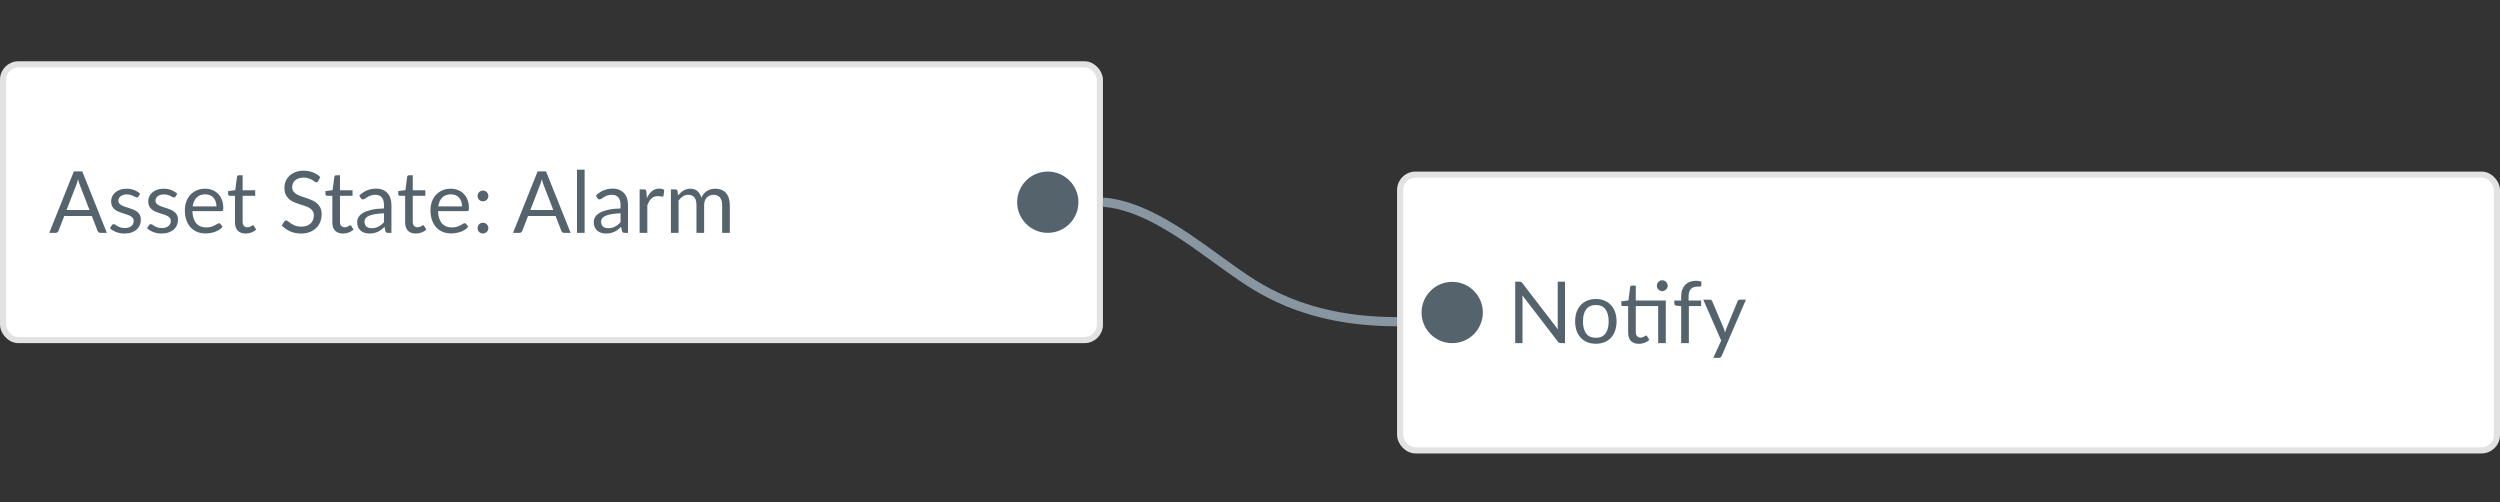
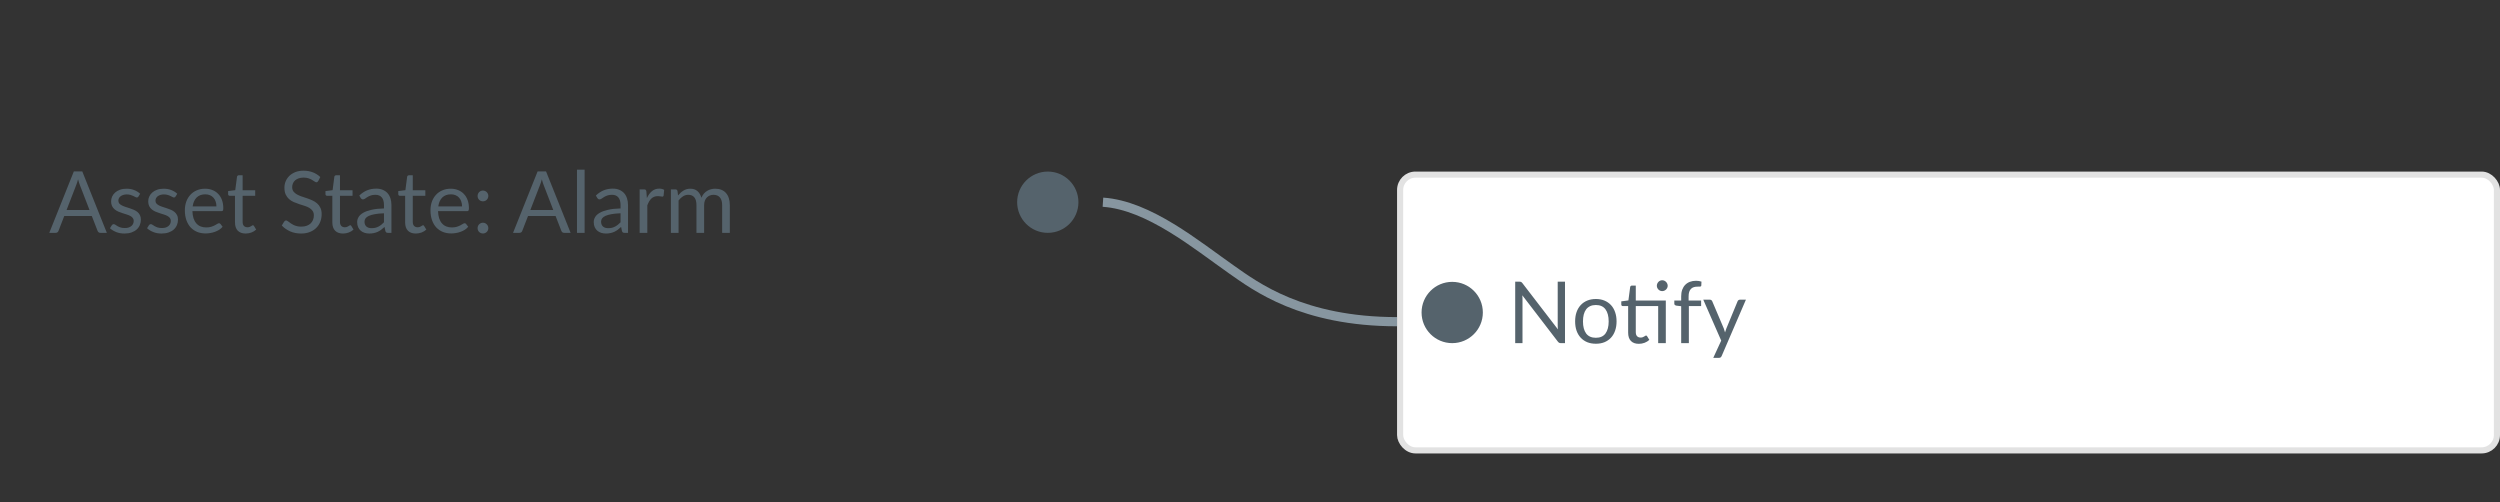
<svg xmlns="http://www.w3.org/2000/svg" width="408" height="82" viewBox="0 0 408 82" fill="none">
  <rect x="0" y="0" width="408" height="82" fill="#333333" stroke="none" />
-   <rect x="0.5" y="10.5" width="179" height="45" rx="2.5" fill="white" />
-   <rect x="0.5" y="10.5" width="179" height="45" rx="2.5" stroke="#E2E2E2" />
  <path d="M14.608 34.276L13.033 30.195C12.986 30.074 12.937 29.934 12.886 29.775C12.835 29.612 12.786 29.439 12.739 29.257C12.641 29.635 12.541 29.95 12.438 30.202L10.863 34.276H14.608ZM17.436 38H16.386C16.265 38 16.167 37.97 16.092 37.909C16.017 37.848 15.961 37.771 15.924 37.678L14.986 35.256H10.485L9.547 37.678C9.519 37.762 9.465 37.837 9.386 37.902C9.307 37.967 9.209 38 9.092 38H8.042L12.053 27.969H13.425L17.436 38ZM22.592 32.078C22.536 32.181 22.449 32.232 22.333 32.232C22.263 32.232 22.183 32.206 22.095 32.155C22.006 32.104 21.896 32.048 21.766 31.987C21.64 31.922 21.488 31.863 21.311 31.812C21.133 31.756 20.923 31.728 20.681 31.728C20.471 31.728 20.282 31.756 20.114 31.812C19.946 31.863 19.801 31.936 19.68 32.029C19.563 32.122 19.472 32.232 19.407 32.358C19.346 32.479 19.316 32.612 19.316 32.757C19.316 32.939 19.367 33.091 19.47 33.212C19.577 33.333 19.717 33.438 19.89 33.527C20.062 33.616 20.258 33.695 20.478 33.765C20.697 33.83 20.921 33.903 21.15 33.982C21.383 34.057 21.609 34.141 21.829 34.234C22.048 34.327 22.244 34.444 22.417 34.584C22.589 34.724 22.727 34.897 22.83 35.102C22.937 35.303 22.991 35.545 22.991 35.83C22.991 36.157 22.932 36.46 22.816 36.74C22.699 37.015 22.526 37.256 22.298 37.461C22.069 37.662 21.789 37.82 21.458 37.937C21.126 38.054 20.744 38.112 20.31 38.112C19.815 38.112 19.367 38.033 18.966 37.874C18.564 37.711 18.224 37.503 17.944 37.251L18.238 36.775C18.275 36.714 18.319 36.668 18.371 36.635C18.422 36.602 18.487 36.586 18.567 36.586C18.651 36.586 18.739 36.619 18.833 36.684C18.926 36.749 19.038 36.822 19.169 36.901C19.304 36.98 19.467 37.053 19.659 37.118C19.85 37.183 20.088 37.216 20.373 37.216C20.615 37.216 20.828 37.186 21.01 37.125C21.192 37.06 21.343 36.973 21.465 36.866C21.586 36.759 21.675 36.635 21.731 36.495C21.791 36.355 21.822 36.206 21.822 36.047C21.822 35.851 21.768 35.69 21.661 35.564C21.558 35.433 21.42 35.324 21.248 35.235C21.075 35.142 20.877 35.062 20.653 34.997C20.433 34.927 20.207 34.855 19.974 34.78C19.745 34.705 19.519 34.621 19.295 34.528C19.075 34.43 18.879 34.309 18.707 34.164C18.534 34.019 18.394 33.842 18.287 33.632C18.184 33.417 18.133 33.158 18.133 32.855C18.133 32.584 18.189 32.325 18.301 32.078C18.413 31.826 18.576 31.607 18.791 31.42C19.005 31.229 19.269 31.077 19.582 30.965C19.894 30.853 20.251 30.797 20.653 30.797C21.119 30.797 21.537 30.872 21.906 31.021C22.279 31.166 22.601 31.366 22.872 31.623L22.592 32.078ZM28.648 32.078C28.592 32.181 28.506 32.232 28.389 32.232C28.319 32.232 28.24 32.206 28.151 32.155C28.063 32.104 27.953 32.048 27.822 31.987C27.696 31.922 27.545 31.863 27.367 31.812C27.19 31.756 26.98 31.728 26.737 31.728C26.527 31.728 26.338 31.756 26.17 31.812C26.002 31.863 25.858 31.936 25.736 32.029C25.62 32.122 25.529 32.232 25.463 32.358C25.403 32.479 25.372 32.612 25.372 32.757C25.372 32.939 25.424 33.091 25.526 33.212C25.634 33.333 25.774 33.438 25.946 33.527C26.119 33.616 26.315 33.695 26.534 33.765C26.754 33.83 26.978 33.903 27.206 33.982C27.44 34.057 27.666 34.141 27.885 34.234C28.105 34.327 28.301 34.444 28.473 34.584C28.646 34.724 28.784 34.897 28.886 35.102C28.994 35.303 29.047 35.545 29.047 35.83C29.047 36.157 28.989 36.46 28.872 36.74C28.756 37.015 28.583 37.256 28.354 37.461C28.126 37.662 27.846 37.82 27.514 37.937C27.183 38.054 26.8 38.112 26.366 38.112C25.872 38.112 25.424 38.033 25.022 37.874C24.621 37.711 24.28 37.503 24 37.251L24.294 36.775C24.332 36.714 24.376 36.668 24.427 36.635C24.479 36.602 24.544 36.586 24.623 36.586C24.707 36.586 24.796 36.619 24.889 36.684C24.983 36.749 25.095 36.822 25.225 36.901C25.361 36.98 25.524 37.053 25.715 37.118C25.907 37.183 26.145 37.216 26.429 37.216C26.672 37.216 26.884 37.186 27.066 37.125C27.248 37.06 27.4 36.973 27.521 36.866C27.643 36.759 27.731 36.635 27.787 36.495C27.848 36.355 27.878 36.206 27.878 36.047C27.878 35.851 27.825 35.69 27.717 35.564C27.615 35.433 27.477 35.324 27.304 35.235C27.132 35.142 26.933 35.062 26.709 34.997C26.49 34.927 26.264 34.855 26.03 34.78C25.802 34.705 25.575 34.621 25.351 34.528C25.132 34.43 24.936 34.309 24.763 34.164C24.591 34.019 24.451 33.842 24.343 33.632C24.241 33.417 24.189 33.158 24.189 32.855C24.189 32.584 24.245 32.325 24.357 32.078C24.469 31.826 24.633 31.607 24.847 31.42C25.062 31.229 25.326 31.077 25.638 30.965C25.951 30.853 26.308 30.797 26.709 30.797C27.176 30.797 27.594 30.872 27.962 31.021C28.336 31.166 28.658 31.366 28.928 31.623L28.648 32.078ZM35.321 33.681C35.321 33.392 35.279 33.128 35.195 32.89C35.116 32.647 34.997 32.44 34.838 32.267C34.684 32.09 34.495 31.954 34.271 31.861C34.047 31.763 33.793 31.714 33.508 31.714C32.911 31.714 32.437 31.889 32.087 32.239C31.742 32.584 31.527 33.065 31.443 33.681H35.321ZM36.329 37.006C36.175 37.193 35.991 37.356 35.776 37.496C35.561 37.631 35.33 37.743 35.083 37.832C34.84 37.921 34.588 37.986 34.327 38.028C34.066 38.075 33.807 38.098 33.55 38.098C33.06 38.098 32.607 38.016 32.192 37.853C31.781 37.685 31.424 37.442 31.121 37.125C30.822 36.803 30.589 36.406 30.421 35.935C30.253 35.464 30.169 34.922 30.169 34.311C30.169 33.816 30.244 33.354 30.393 32.925C30.547 32.496 30.766 32.125 31.051 31.812C31.336 31.495 31.683 31.247 32.094 31.07C32.505 30.888 32.967 30.797 33.48 30.797C33.905 30.797 34.297 30.869 34.656 31.014C35.02 31.154 35.333 31.359 35.594 31.63C35.86 31.896 36.068 32.227 36.217 32.624C36.366 33.016 36.441 33.464 36.441 33.968C36.441 34.164 36.42 34.295 36.378 34.36C36.336 34.425 36.257 34.458 36.14 34.458H31.401C31.415 34.906 31.476 35.296 31.583 35.627C31.695 35.958 31.849 36.236 32.045 36.46C32.241 36.679 32.474 36.845 32.745 36.957C33.016 37.064 33.319 37.118 33.655 37.118C33.968 37.118 34.236 37.083 34.46 37.013C34.689 36.938 34.885 36.859 35.048 36.775C35.211 36.691 35.347 36.614 35.454 36.544C35.566 36.469 35.662 36.432 35.741 36.432C35.844 36.432 35.923 36.472 35.979 36.551L36.329 37.006ZM40.094 38.112C39.534 38.112 39.102 37.956 38.799 37.643C38.5 37.33 38.351 36.88 38.351 36.292V31.952H37.497C37.422 31.952 37.359 31.931 37.308 31.889C37.256 31.842 37.231 31.772 37.231 31.679V31.182L38.393 31.035L38.68 28.844C38.694 28.774 38.724 28.718 38.771 28.676C38.822 28.629 38.887 28.606 38.967 28.606H39.597V31.049H41.648V31.952H39.597V36.208C39.597 36.507 39.669 36.728 39.814 36.873C39.958 37.018 40.145 37.09 40.374 37.09C40.504 37.09 40.616 37.074 40.71 37.041C40.808 37.004 40.892 36.964 40.962 36.922C41.032 36.88 41.09 36.843 41.137 36.81C41.188 36.773 41.232 36.754 41.27 36.754C41.335 36.754 41.393 36.794 41.445 36.873L41.809 37.468C41.594 37.669 41.335 37.827 41.032 37.944C40.728 38.056 40.416 38.112 40.094 38.112ZM51.941 29.537C51.899 29.607 51.853 29.661 51.801 29.698C51.755 29.731 51.696 29.747 51.626 29.747C51.547 29.747 51.454 29.707 51.346 29.628C51.239 29.549 51.104 29.462 50.94 29.369C50.782 29.271 50.588 29.182 50.359 29.103C50.135 29.024 49.862 28.984 49.54 28.984C49.237 28.984 48.969 29.026 48.735 29.11C48.507 29.189 48.313 29.299 48.154 29.439C48 29.579 47.884 29.745 47.804 29.936C47.725 30.123 47.685 30.326 47.685 30.545C47.685 30.825 47.753 31.058 47.888 31.245C48.028 31.427 48.21 31.583 48.434 31.714C48.663 31.845 48.92 31.959 49.204 32.057C49.494 32.15 49.788 32.248 50.086 32.351C50.39 32.454 50.684 32.57 50.968 32.701C51.258 32.827 51.514 32.988 51.738 33.184C51.967 33.38 52.149 33.62 52.284 33.905C52.424 34.19 52.494 34.54 52.494 34.955C52.494 35.394 52.42 35.807 52.27 36.194C52.121 36.577 51.902 36.91 51.612 37.195C51.328 37.48 50.975 37.704 50.555 37.867C50.14 38.03 49.666 38.112 49.134 38.112C48.481 38.112 47.888 37.995 47.356 37.762C46.824 37.524 46.369 37.204 45.991 36.803L46.383 36.159C46.421 36.108 46.465 36.066 46.516 36.033C46.572 35.996 46.633 35.977 46.698 35.977C46.759 35.977 46.827 36.003 46.901 36.054C46.981 36.101 47.069 36.161 47.167 36.236C47.265 36.311 47.377 36.392 47.503 36.481C47.629 36.57 47.772 36.651 47.93 36.726C48.094 36.801 48.278 36.864 48.483 36.915C48.689 36.962 48.92 36.985 49.176 36.985C49.498 36.985 49.785 36.941 50.037 36.852C50.289 36.763 50.502 36.64 50.674 36.481C50.852 36.318 50.987 36.124 51.08 35.9C51.174 35.676 51.22 35.426 51.22 35.151C51.22 34.848 51.15 34.6 51.01 34.409C50.875 34.213 50.695 34.05 50.471 33.919C50.247 33.788 49.991 33.679 49.701 33.59C49.412 33.497 49.118 33.403 48.819 33.31C48.521 33.212 48.227 33.1 47.937 32.974C47.648 32.848 47.391 32.685 47.167 32.484C46.943 32.283 46.761 32.034 46.621 31.735C46.486 31.432 46.418 31.058 46.418 30.615C46.418 30.26 46.486 29.917 46.621 29.586C46.761 29.255 46.962 28.961 47.223 28.704C47.489 28.447 47.814 28.242 48.196 28.088C48.584 27.934 49.027 27.857 49.526 27.857C50.086 27.857 50.595 27.946 51.052 28.123C51.514 28.3 51.92 28.557 52.27 28.893L51.941 29.537ZM55.98 38.112C55.42 38.112 54.989 37.956 54.685 37.643C54.387 37.33 54.237 36.88 54.237 36.292V31.952H53.383C53.309 31.952 53.246 31.931 53.194 31.889C53.143 31.842 53.117 31.772 53.117 31.679V31.182L54.279 31.035L54.566 28.844C54.58 28.774 54.611 28.718 54.657 28.676C54.709 28.629 54.774 28.606 54.853 28.606H55.483V31.049H57.534V31.952H55.483V36.208C55.483 36.507 55.556 36.728 55.7 36.873C55.845 37.018 56.032 37.09 56.26 37.09C56.391 37.09 56.503 37.074 56.596 37.041C56.694 37.004 56.778 36.964 56.848 36.922C56.918 36.88 56.977 36.843 57.023 36.81C57.075 36.773 57.119 36.754 57.156 36.754C57.222 36.754 57.28 36.794 57.331 36.873L57.695 37.468C57.481 37.669 57.222 37.827 56.918 37.944C56.615 38.056 56.302 38.112 55.98 38.112ZM62.664 34.808C62.09 34.827 61.6 34.873 61.194 34.948C60.793 35.018 60.464 35.111 60.207 35.228C59.955 35.345 59.771 35.482 59.654 35.641C59.542 35.8 59.486 35.977 59.486 36.173C59.486 36.36 59.516 36.521 59.577 36.656C59.638 36.791 59.719 36.903 59.822 36.992C59.929 37.076 60.053 37.139 60.193 37.181C60.338 37.218 60.492 37.237 60.655 37.237C60.874 37.237 61.075 37.216 61.257 37.174C61.439 37.127 61.609 37.062 61.768 36.978C61.931 36.894 62.085 36.794 62.23 36.677C62.379 36.56 62.524 36.427 62.664 36.278V34.808ZM58.639 31.91C59.031 31.532 59.453 31.25 59.906 31.063C60.359 30.876 60.86 30.783 61.411 30.783C61.808 30.783 62.16 30.848 62.468 30.979C62.776 31.11 63.035 31.292 63.245 31.525C63.455 31.758 63.614 32.041 63.721 32.372C63.828 32.703 63.882 33.067 63.882 33.464V38H63.329C63.208 38 63.114 37.981 63.049 37.944C62.984 37.902 62.932 37.823 62.895 37.706L62.755 37.034C62.568 37.207 62.386 37.361 62.209 37.496C62.032 37.627 61.845 37.739 61.649 37.832C61.453 37.921 61.243 37.988 61.019 38.035C60.8 38.086 60.555 38.112 60.284 38.112C60.009 38.112 59.75 38.075 59.507 38C59.264 37.921 59.052 37.804 58.87 37.65C58.693 37.496 58.55 37.302 58.443 37.069C58.34 36.831 58.289 36.551 58.289 36.229C58.289 35.949 58.366 35.681 58.52 35.424C58.674 35.163 58.924 34.932 59.269 34.731C59.614 34.53 60.065 34.367 60.62 34.241C61.175 34.11 61.857 34.036 62.664 34.017V33.464C62.664 32.913 62.545 32.498 62.307 32.218C62.069 31.933 61.721 31.791 61.264 31.791C60.956 31.791 60.697 31.831 60.487 31.91C60.282 31.985 60.102 32.071 59.948 32.169C59.799 32.262 59.668 32.349 59.556 32.428C59.449 32.503 59.341 32.54 59.234 32.54C59.15 32.54 59.078 32.519 59.017 32.477C58.956 32.43 58.905 32.374 58.863 32.309L58.639 31.91ZM67.861 38.112C67.301 38.112 66.87 37.956 66.566 37.643C66.268 37.33 66.118 36.88 66.118 36.292V31.952H65.264C65.19 31.952 65.127 31.931 65.075 31.889C65.024 31.842 64.998 31.772 64.998 31.679V31.182L66.16 31.035L66.447 28.844C66.461 28.774 66.492 28.718 66.538 28.676C66.59 28.629 66.655 28.606 66.734 28.606H67.364V31.049H69.415V31.952H67.364V36.208C67.364 36.507 67.437 36.728 67.581 36.873C67.726 37.018 67.913 37.09 68.141 37.09C68.272 37.09 68.384 37.074 68.477 37.041C68.575 37.004 68.659 36.964 68.729 36.922C68.799 36.88 68.858 36.843 68.904 36.81C68.956 36.773 69 36.754 69.037 36.754C69.103 36.754 69.161 36.794 69.212 36.873L69.576 37.468C69.362 37.669 69.103 37.827 68.799 37.944C68.496 38.056 68.183 38.112 67.861 38.112ZM75.407 33.681C75.407 33.392 75.365 33.128 75.281 32.89C75.201 32.647 75.082 32.44 74.924 32.267C74.77 32.09 74.581 31.954 74.357 31.861C74.133 31.763 73.879 31.714 73.594 31.714C72.996 31.714 72.523 31.889 72.173 32.239C71.828 32.584 71.613 33.065 71.529 33.681H75.407ZM76.415 37.006C76.261 37.193 76.076 37.356 75.862 37.496C75.647 37.631 75.416 37.743 75.169 37.832C74.926 37.921 74.674 37.986 74.413 38.028C74.151 38.075 73.892 38.098 73.636 38.098C73.146 38.098 72.693 38.016 72.278 37.853C71.867 37.685 71.51 37.442 71.207 37.125C70.908 36.803 70.675 36.406 70.507 35.935C70.339 35.464 70.255 34.922 70.255 34.311C70.255 33.816 70.329 33.354 70.479 32.925C70.633 32.496 70.852 32.125 71.137 31.812C71.421 31.495 71.769 31.247 72.18 31.07C72.591 30.888 73.052 30.797 73.566 30.797C73.99 30.797 74.382 30.869 74.742 31.014C75.106 31.154 75.418 31.359 75.68 31.63C75.946 31.896 76.153 32.227 76.303 32.624C76.452 33.016 76.527 33.464 76.527 33.968C76.527 34.164 76.506 34.295 76.464 34.36C76.422 34.425 76.343 34.458 76.226 34.458H71.487C71.501 34.906 71.561 35.296 71.669 35.627C71.781 35.958 71.935 36.236 72.131 36.46C72.327 36.679 72.56 36.845 72.831 36.957C73.102 37.064 73.405 37.118 73.741 37.118C74.053 37.118 74.322 37.083 74.546 37.013C74.775 36.938 74.971 36.859 75.134 36.775C75.297 36.691 75.433 36.614 75.54 36.544C75.652 36.469 75.748 36.432 75.827 36.432C75.93 36.432 76.009 36.472 76.065 36.551L76.415 37.006ZM77.945 37.23C77.945 37.109 77.966 36.994 78.008 36.887C78.055 36.78 78.116 36.686 78.19 36.607C78.27 36.528 78.363 36.465 78.47 36.418C78.578 36.371 78.692 36.348 78.813 36.348C78.935 36.348 79.049 36.371 79.156 36.418C79.264 36.465 79.357 36.528 79.436 36.607C79.516 36.686 79.579 36.78 79.625 36.887C79.672 36.994 79.695 37.109 79.695 37.23C79.695 37.356 79.672 37.473 79.625 37.58C79.579 37.683 79.516 37.774 79.436 37.853C79.357 37.932 79.264 37.993 79.156 38.035C79.049 38.082 78.935 38.105 78.813 38.105C78.692 38.105 78.578 38.082 78.47 38.035C78.363 37.993 78.27 37.932 78.19 37.853C78.116 37.774 78.055 37.683 78.008 37.58C77.966 37.473 77.945 37.356 77.945 37.23ZM77.945 31.98C77.945 31.859 77.966 31.744 78.008 31.637C78.055 31.53 78.116 31.436 78.19 31.357C78.27 31.278 78.363 31.215 78.47 31.168C78.578 31.121 78.692 31.098 78.813 31.098C78.935 31.098 79.049 31.121 79.156 31.168C79.264 31.215 79.357 31.278 79.436 31.357C79.516 31.436 79.579 31.53 79.625 31.637C79.672 31.744 79.695 31.859 79.695 31.98C79.695 32.106 79.672 32.223 79.625 32.33C79.579 32.433 79.516 32.524 79.436 32.603C79.357 32.682 79.264 32.745 79.156 32.792C79.049 32.834 78.935 32.855 78.813 32.855C78.692 32.855 78.578 32.834 78.47 32.792C78.363 32.745 78.27 32.682 78.19 32.603C78.116 32.524 78.055 32.433 78.008 32.33C77.966 32.223 77.945 32.106 77.945 31.98ZM90.296 34.276L88.721 30.195C88.674 30.074 88.625 29.934 88.573 29.775C88.522 29.612 88.473 29.439 88.427 29.257C88.329 29.635 88.228 29.95 88.126 30.202L86.55 34.276H90.296ZM93.124 38H92.073C91.952 38 91.854 37.97 91.779 37.909C91.705 37.848 91.649 37.771 91.612 37.678L90.674 35.256H86.172L85.234 37.678C85.207 37.762 85.153 37.837 85.073 37.902C84.994 37.967 84.896 38 84.779 38H83.73L87.74 27.969H89.112L93.124 38ZM95.41 27.689V38H94.164V27.689H95.41ZM101.273 34.808C100.699 34.827 100.209 34.873 99.803 34.948C99.402 35.018 99.073 35.111 98.816 35.228C98.564 35.345 98.38 35.482 98.263 35.641C98.151 35.8 98.095 35.977 98.095 36.173C98.095 36.36 98.126 36.521 98.186 36.656C98.247 36.791 98.329 36.903 98.431 36.992C98.539 37.076 98.662 37.139 98.802 37.181C98.947 37.218 99.101 37.237 99.264 37.237C99.484 37.237 99.684 37.216 99.866 37.174C100.048 37.127 100.219 37.062 100.377 36.978C100.541 36.894 100.695 36.794 100.839 36.677C100.989 36.56 101.133 36.427 101.273 36.278V34.808ZM97.248 31.91C97.64 31.532 98.063 31.25 98.515 31.063C98.968 30.876 99.47 30.783 100.02 30.783C100.417 30.783 100.769 30.848 101.077 30.979C101.385 31.11 101.644 31.292 101.854 31.525C102.064 31.758 102.223 32.041 102.33 32.372C102.438 32.703 102.491 33.067 102.491 33.464V38H101.938C101.817 38 101.724 37.981 101.658 37.944C101.593 37.902 101.542 37.823 101.504 37.706L101.364 37.034C101.178 37.207 100.996 37.361 100.818 37.496C100.641 37.627 100.454 37.739 100.258 37.832C100.062 37.921 99.852 37.988 99.628 38.035C99.409 38.086 99.164 38.112 98.893 38.112C98.618 38.112 98.359 38.075 98.116 38C97.874 37.921 97.661 37.804 97.479 37.65C97.302 37.496 97.16 37.302 97.052 37.069C96.95 36.831 96.898 36.551 96.898 36.229C96.898 35.949 96.975 35.681 97.129 35.424C97.283 35.163 97.533 34.932 97.878 34.731C98.224 34.53 98.674 34.367 99.229 34.241C99.785 34.11 100.466 34.036 101.273 34.017V33.464C101.273 32.913 101.154 32.498 100.916 32.218C100.678 31.933 100.331 31.791 99.873 31.791C99.565 31.791 99.306 31.831 99.096 31.91C98.891 31.985 98.711 32.071 98.557 32.169C98.408 32.262 98.277 32.349 98.165 32.428C98.058 32.503 97.951 32.54 97.843 32.54C97.759 32.54 97.687 32.519 97.626 32.477C97.566 32.43 97.514 32.374 97.472 32.309L97.248 31.91ZM105.572 32.33C105.796 31.845 106.072 31.467 106.398 31.196C106.725 30.921 107.124 30.783 107.595 30.783C107.745 30.783 107.887 30.799 108.022 30.832C108.162 30.865 108.286 30.916 108.393 30.986L108.302 31.917C108.274 32.034 108.204 32.092 108.092 32.092C108.027 32.092 107.931 32.078 107.805 32.05C107.679 32.022 107.537 32.008 107.378 32.008C107.154 32.008 106.954 32.041 106.776 32.106C106.604 32.171 106.447 32.269 106.307 32.4C106.172 32.526 106.048 32.685 105.936 32.876C105.829 33.063 105.731 33.277 105.642 33.52V38H104.389V30.909H105.103C105.239 30.909 105.332 30.935 105.383 30.986C105.435 31.037 105.47 31.126 105.488 31.252L105.572 32.33ZM109.489 38V30.909H110.238C110.415 30.909 110.525 30.995 110.567 31.168L110.658 31.896C110.919 31.574 111.213 31.31 111.54 31.105C111.867 30.9 112.245 30.797 112.674 30.797C113.15 30.797 113.535 30.93 113.829 31.196C114.128 31.462 114.342 31.821 114.473 32.274C114.576 32.017 114.706 31.796 114.865 31.609C115.028 31.422 115.21 31.268 115.411 31.147C115.612 31.026 115.824 30.937 116.048 30.881C116.277 30.825 116.508 30.797 116.741 30.797C117.114 30.797 117.446 30.858 117.735 30.979C118.029 31.096 118.276 31.268 118.477 31.497C118.682 31.726 118.839 32.008 118.946 32.344C119.053 32.675 119.107 33.056 119.107 33.485V38H117.854V33.485C117.854 32.93 117.733 32.51 117.49 32.225C117.247 31.936 116.897 31.791 116.44 31.791C116.235 31.791 116.039 31.828 115.852 31.903C115.67 31.973 115.509 32.078 115.369 32.218C115.229 32.358 115.117 32.535 115.033 32.75C114.954 32.96 114.914 33.205 114.914 33.485V38H113.661V33.485C113.661 32.916 113.547 32.491 113.318 32.211C113.089 31.931 112.756 31.791 112.317 31.791C112.009 31.791 111.724 31.875 111.463 32.043C111.202 32.206 110.961 32.43 110.742 32.715V38H109.489Z" fill="#55636C" />
  <circle cx="171" cy="33" r="5" fill="#55636C" />
  <path d="M180 33C187.5 33.5 195.286 40 201 44C204.864 46.705 212.5 52.5 228 52.5" stroke="#8796A0" stroke-width="1.5" />
  <rect x="228.5" y="28.5" width="179" height="45" rx="2.5" fill="white" />
  <rect x="228.5" y="28.5" width="179" height="45" rx="2.5" stroke="#E2E2E2" />
  <circle cx="237" cy="51" r="5" fill="#55636C" />
  <path d="M255.408 45.969V56H254.729C254.622 56 254.531 55.981 254.456 55.944C254.386 55.907 254.316 55.844 254.246 55.755L248.443 48.195C248.452 48.312 248.459 48.426 248.464 48.538C248.469 48.65 248.471 48.755 248.471 48.853V56H247.281V45.969H247.981C248.042 45.969 248.093 45.974 248.135 45.983C248.177 45.988 248.214 45.999 248.247 46.018C248.28 46.032 248.312 46.055 248.345 46.088C248.378 46.116 248.413 46.153 248.45 46.2L254.253 53.753C254.244 53.632 254.234 53.515 254.225 53.403C254.22 53.286 254.218 53.177 254.218 53.074V45.969H255.408ZM260.449 48.797C260.967 48.797 261.433 48.883 261.849 49.056C262.264 49.229 262.619 49.474 262.913 49.791C263.207 50.108 263.431 50.493 263.585 50.946C263.743 51.394 263.823 51.896 263.823 52.451C263.823 53.011 263.743 53.515 263.585 53.963C263.431 54.411 263.207 54.794 262.913 55.111C262.619 55.428 262.264 55.673 261.849 55.846C261.433 56.014 260.967 56.098 260.449 56.098C259.926 56.098 259.455 56.014 259.035 55.846C258.619 55.673 258.265 55.428 257.971 55.111C257.677 54.794 257.45 54.411 257.292 53.963C257.138 53.515 257.061 53.011 257.061 52.451C257.061 51.896 257.138 51.394 257.292 50.946C257.45 50.493 257.677 50.108 257.971 49.791C258.265 49.474 258.619 49.229 259.035 49.056C259.455 48.883 259.926 48.797 260.449 48.797ZM260.449 55.125C261.149 55.125 261.671 54.892 262.017 54.425C262.362 53.954 262.535 53.298 262.535 52.458C262.535 51.613 262.362 50.955 262.017 50.484C261.671 50.013 261.149 49.777 260.449 49.777C260.094 49.777 259.784 49.838 259.518 49.959C259.256 50.08 259.037 50.255 258.86 50.484C258.687 50.713 258.556 50.995 258.468 51.331C258.384 51.662 258.342 52.038 258.342 52.458C258.342 53.298 258.514 53.954 258.86 54.425C259.21 54.892 259.739 55.125 260.449 55.125ZM271.86 56H270.614V49.952H266.96V54.208C266.96 54.507 267.032 54.728 267.177 54.873C267.322 55.018 267.508 55.09 267.737 55.09C267.868 55.09 267.98 55.074 268.073 55.041C268.171 55.004 268.255 54.964 268.325 54.922C268.395 54.88 268.453 54.843 268.5 54.81C268.551 54.773 268.596 54.754 268.633 54.754C268.698 54.754 268.757 54.794 268.808 54.873L269.172 55.468C268.957 55.669 268.698 55.827 268.395 55.944C268.092 56.056 267.779 56.112 267.457 56.112C266.897 56.112 266.465 55.956 266.162 55.643C265.863 55.33 265.714 54.88 265.714 54.292V49.952H264.86C264.785 49.952 264.722 49.931 264.671 49.889C264.62 49.842 264.594 49.772 264.594 49.679V49.182L265.756 49.028L266.043 46.844C266.057 46.774 266.087 46.718 266.134 46.676C266.185 46.629 266.251 46.606 266.33 46.606H266.96V49.049H271.86V56ZM272.168 46.634C272.168 46.755 272.142 46.87 272.091 46.977C272.044 47.08 271.979 47.171 271.895 47.25C271.816 47.329 271.722 47.392 271.615 47.439C271.508 47.486 271.393 47.509 271.272 47.509C271.151 47.509 271.036 47.486 270.929 47.439C270.826 47.392 270.735 47.329 270.656 47.25C270.577 47.171 270.514 47.08 270.467 46.977C270.42 46.87 270.397 46.755 270.397 46.634C270.397 46.513 270.42 46.398 270.467 46.291C270.514 46.179 270.577 46.083 270.656 46.004C270.735 45.92 270.826 45.855 270.929 45.808C271.036 45.761 271.151 45.738 271.272 45.738C271.393 45.738 271.508 45.761 271.615 45.808C271.722 45.855 271.816 45.92 271.895 46.004C271.979 46.083 272.044 46.179 272.091 46.291C272.142 46.398 272.168 46.513 272.168 46.634ZM274.369 56V49.973L273.585 49.882C273.487 49.859 273.405 49.824 273.34 49.777C273.279 49.726 273.249 49.653 273.249 49.56V49.049H274.369V48.363C274.369 47.957 274.425 47.598 274.537 47.285C274.654 46.968 274.817 46.702 275.027 46.487C275.242 46.268 275.498 46.102 275.797 45.99C276.096 45.878 276.432 45.822 276.805 45.822C277.122 45.822 277.414 45.869 277.68 45.962L277.652 46.585C277.643 46.697 277.58 46.758 277.463 46.767C277.351 46.776 277.199 46.781 277.008 46.781C276.793 46.781 276.597 46.809 276.42 46.865C276.247 46.921 276.098 47.012 275.972 47.138C275.846 47.264 275.748 47.43 275.678 47.635C275.613 47.84 275.58 48.095 275.58 48.398V49.049H277.624V49.952H275.622V56H274.369ZM284.933 48.909L280.978 58.093C280.936 58.186 280.882 58.261 280.817 58.317C280.756 58.373 280.661 58.401 280.53 58.401H279.606L280.901 55.587L277.975 48.909H279.053C279.16 48.909 279.244 48.937 279.305 48.993C279.37 49.044 279.415 49.103 279.438 49.168L281.335 53.634C281.41 53.83 281.473 54.035 281.524 54.25C281.589 54.031 281.659 53.823 281.734 53.627L283.575 49.168C283.603 49.093 283.65 49.033 283.715 48.986C283.785 48.935 283.862 48.909 283.946 48.909H284.933Z" fill="#55636C" />
</svg>